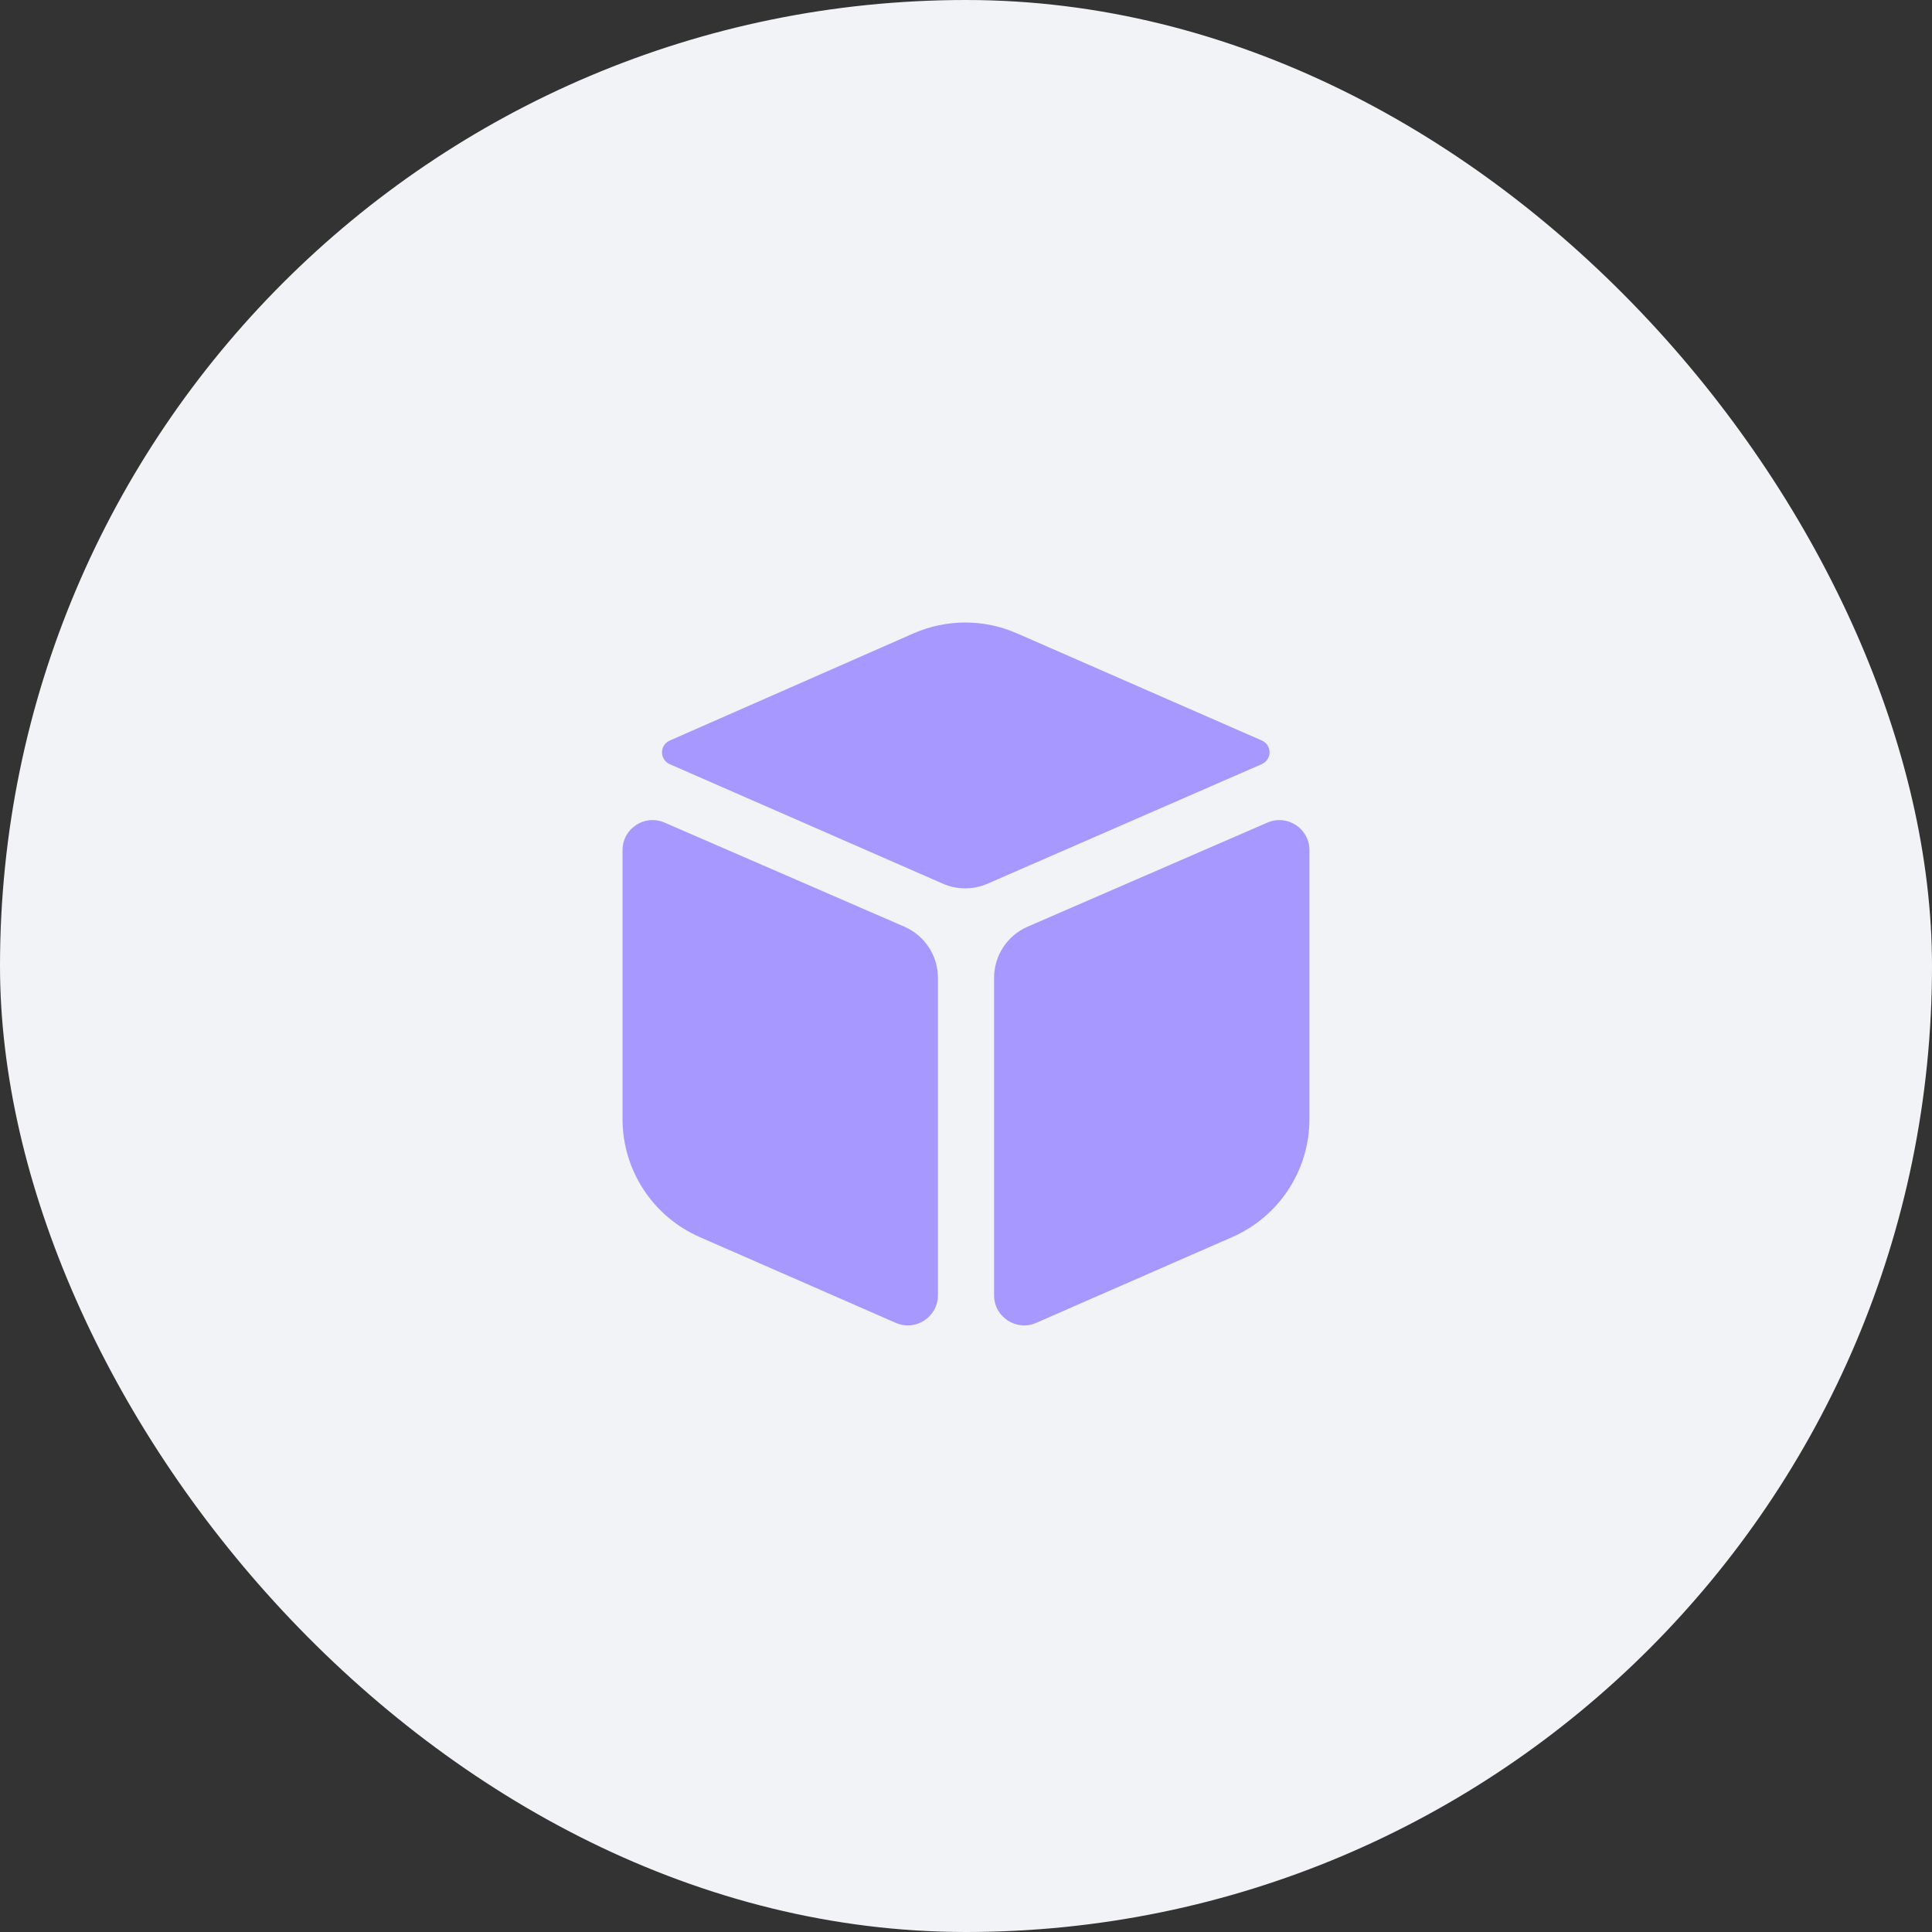
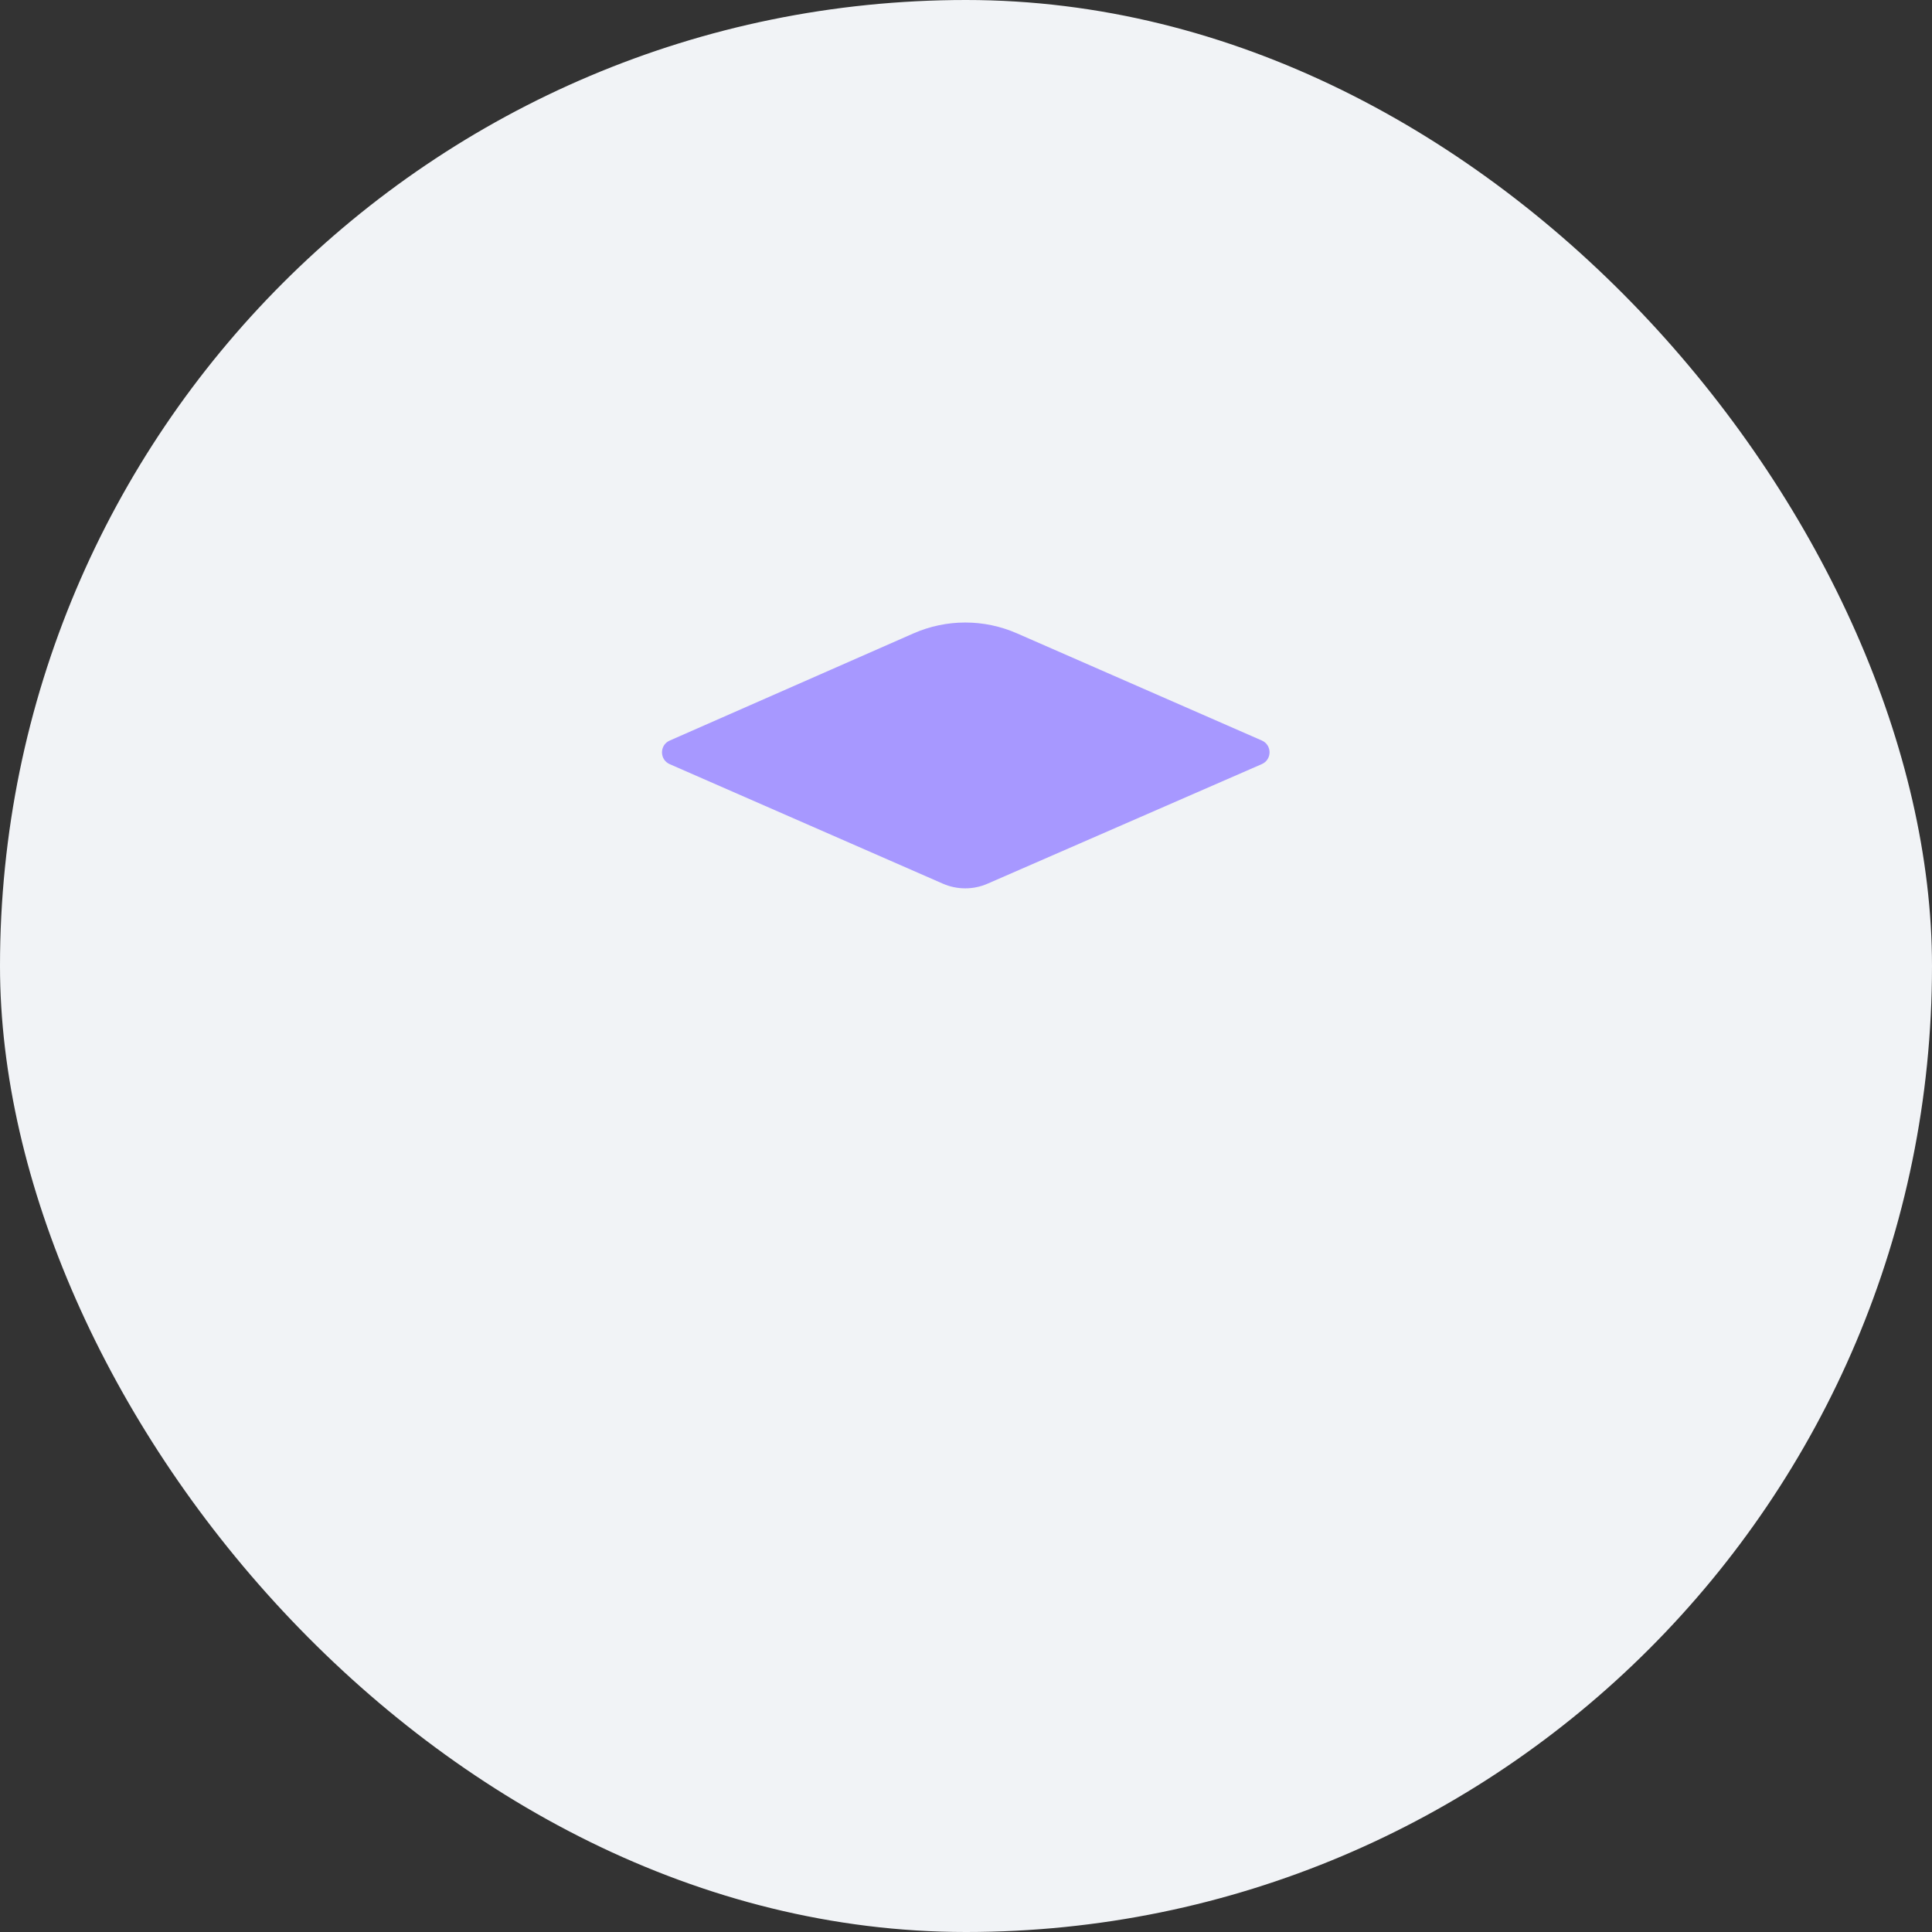
<svg xmlns="http://www.w3.org/2000/svg" width="60" height="60" viewBox="0 0 60 60" fill="none">
  <rect x="0" y="0" width="60" height="60" fill="#333333" stroke="none" />
  <rect width="60" height="60" rx="30" fill="#F1F3F6" />
-   <path d="M19.333 26.402C19.333 25.731 20.021 25.279 20.638 25.546L28.084 28.778C28.718 29.053 29.128 29.677 29.128 30.368V40.227C29.128 40.901 28.437 41.352 27.82 41.083L21.73 38.418C20.274 37.781 19.333 36.342 19.333 34.753V26.402Z" fill="#A798FF" />
-   <path d="M40.666 26.402C40.666 25.731 39.978 25.279 39.361 25.546L31.915 28.778C31.281 29.053 30.872 29.677 30.872 30.368V40.228C30.872 40.901 31.562 41.352 32.179 41.083L38.27 38.418C39.726 37.781 40.666 36.342 40.666 34.753V26.402Z" fill="#A798FF" />
  <path d="M28.368 19.671C29.392 19.221 30.557 19.22 31.582 19.669L39.187 22.997C39.507 23.137 39.507 23.59 39.187 23.73L30.669 27.444C30.227 27.637 29.724 27.637 29.281 27.443L20.799 23.732C20.479 23.592 20.479 23.139 20.798 22.999L28.368 19.671Z" fill="#A798FF" />
</svg>